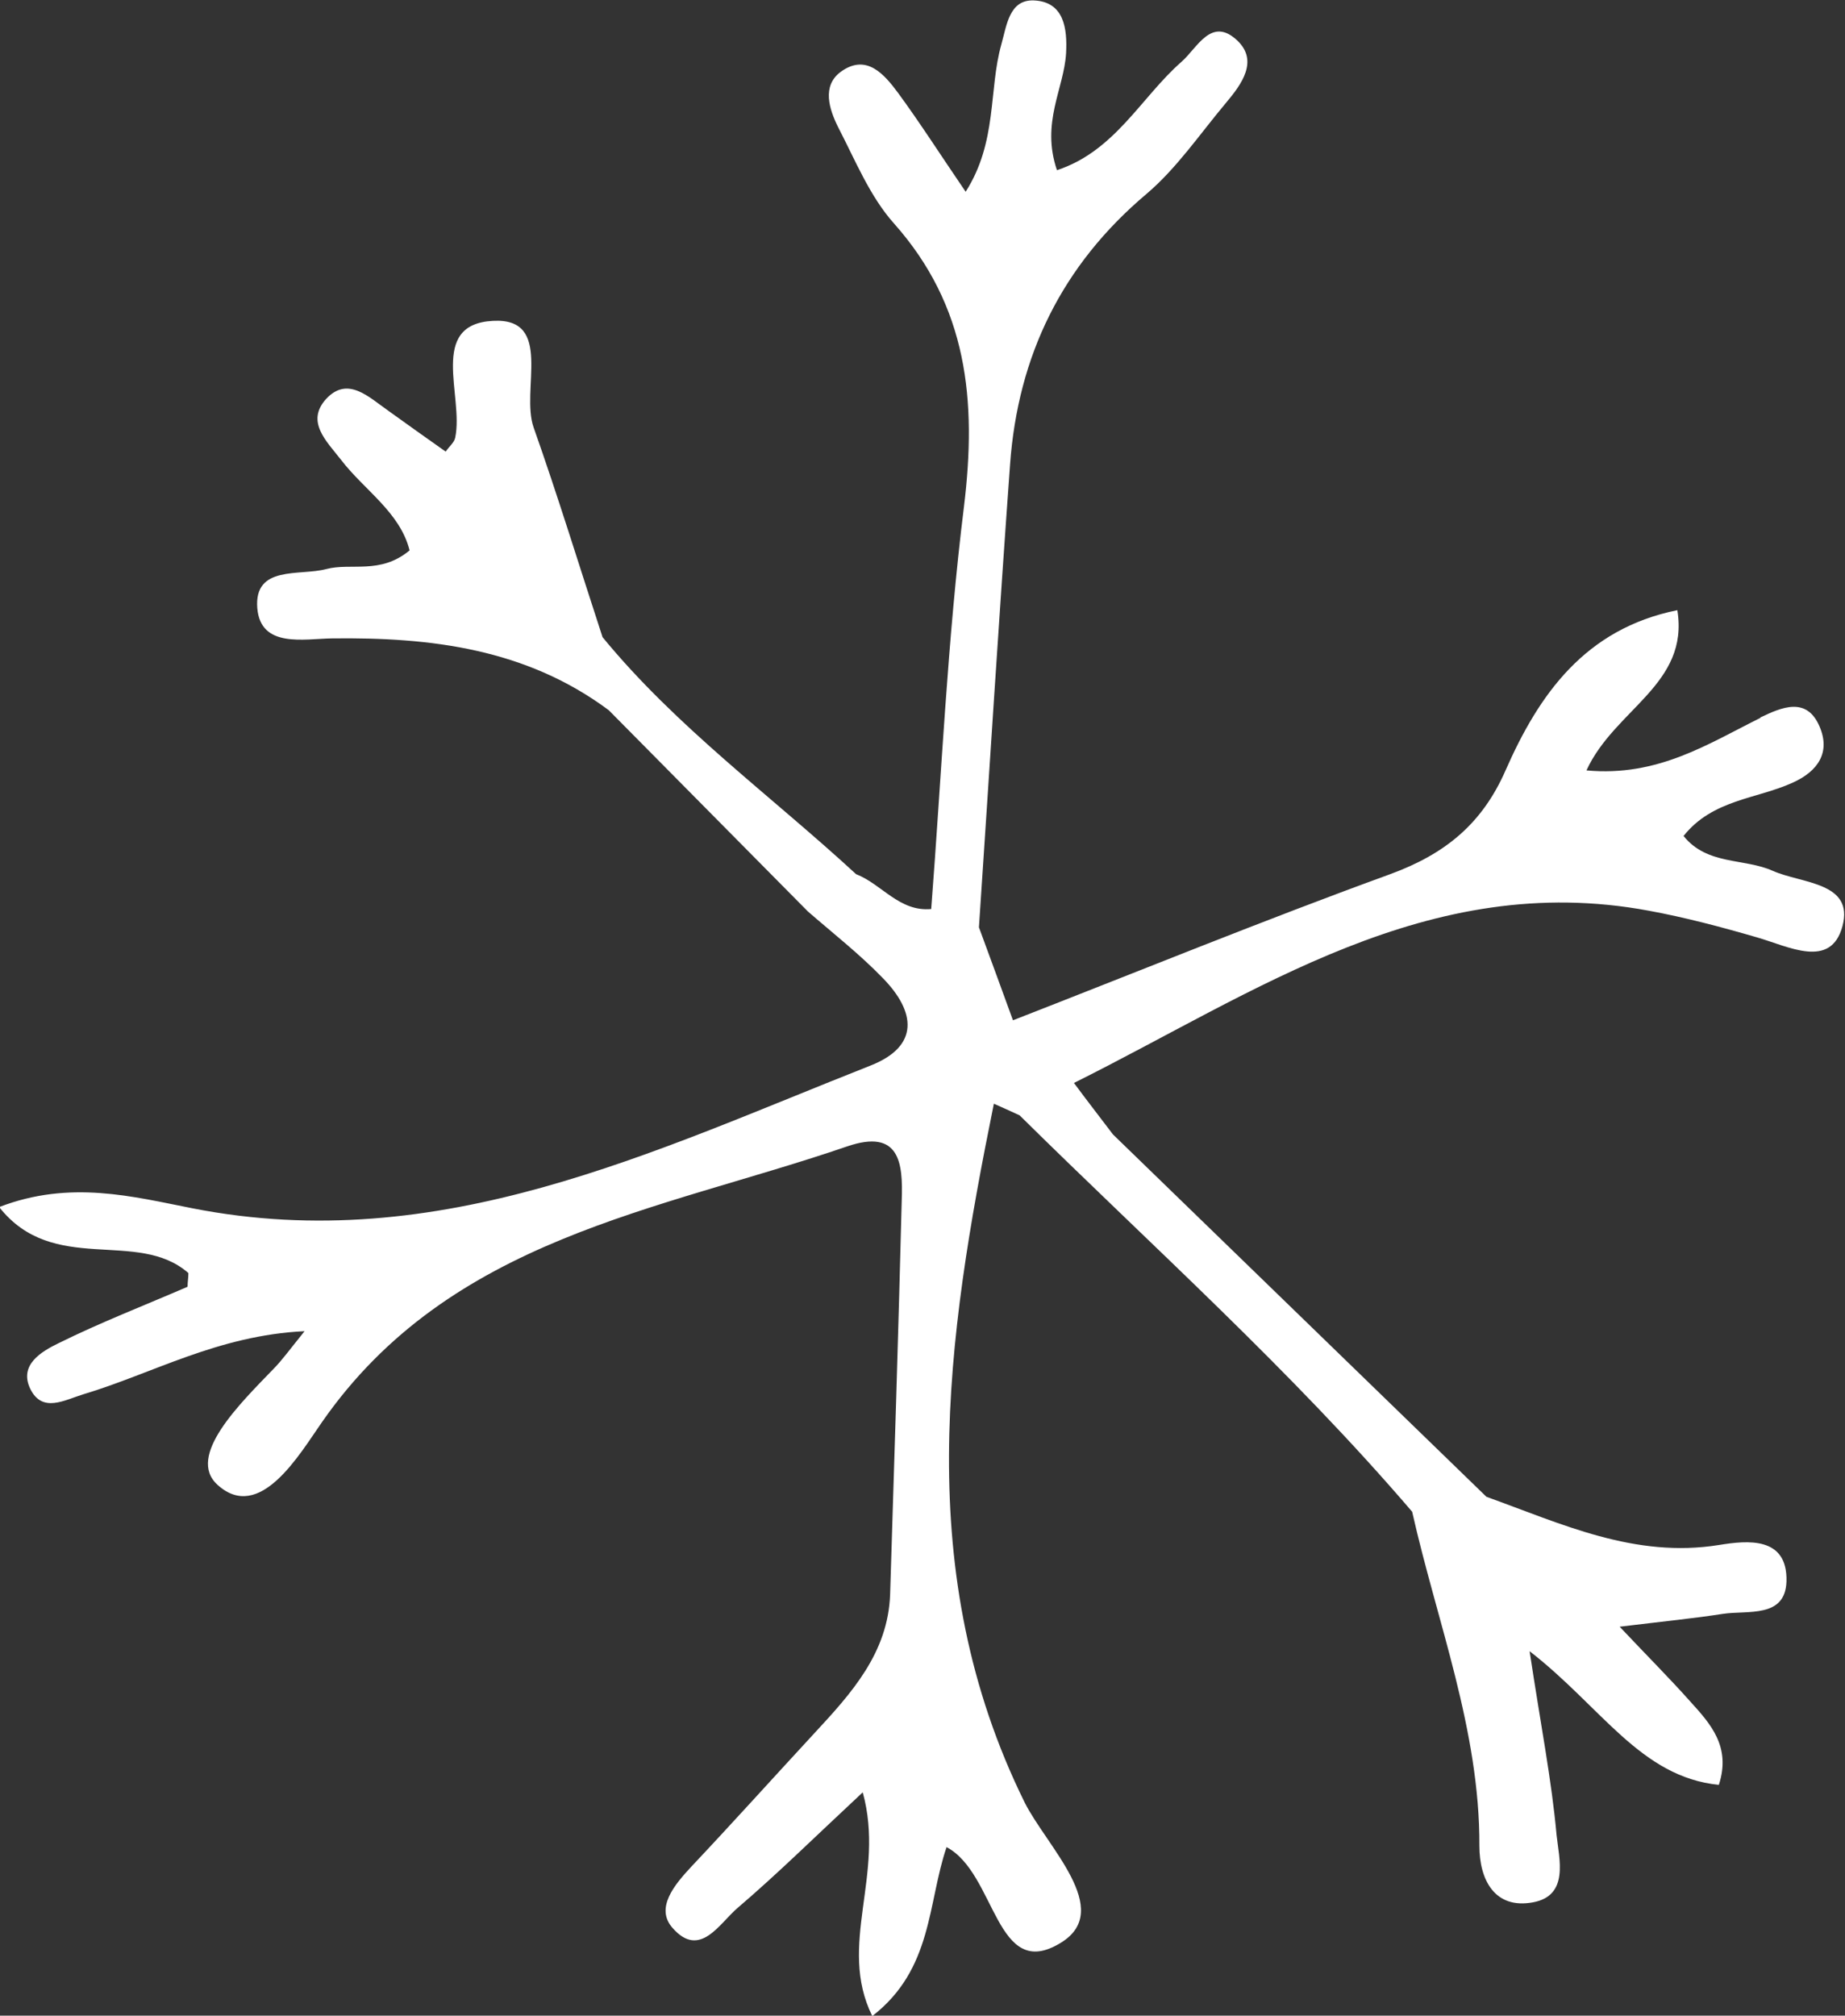
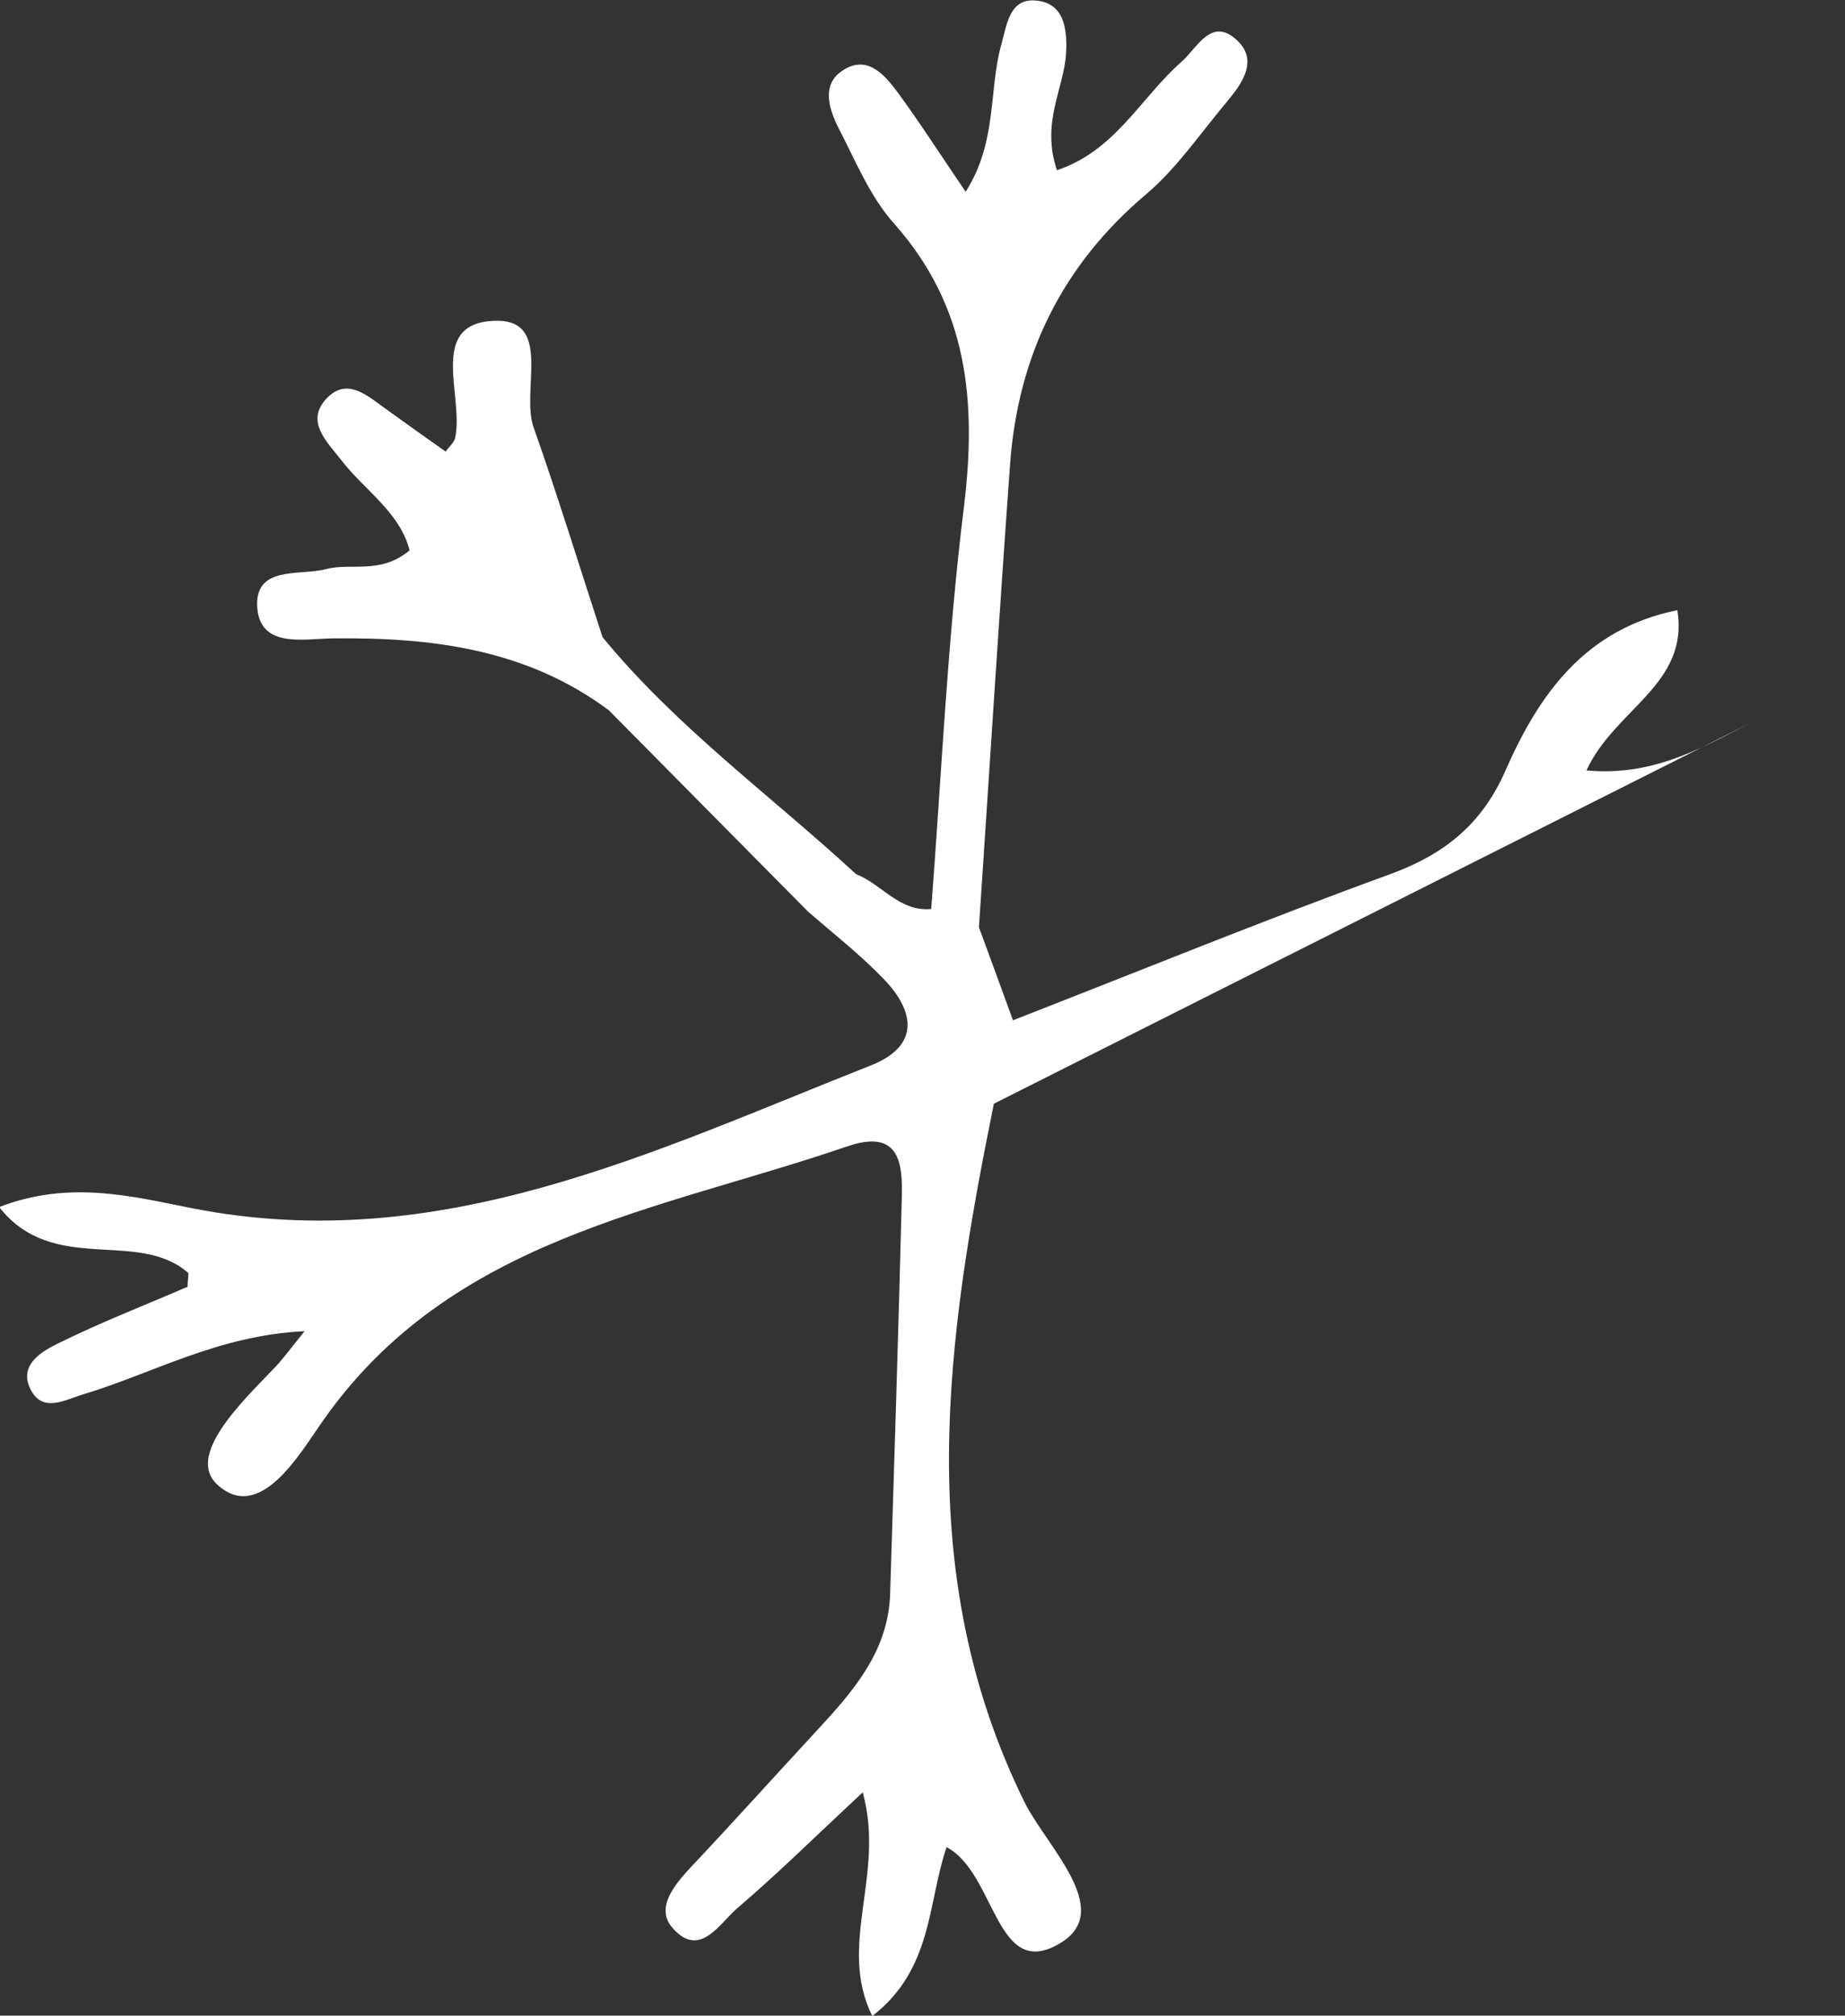
<svg xmlns="http://www.w3.org/2000/svg" id="_Слой_1" data-name="Слой 1" viewBox="0 0 44.46 48.56">
  <rect x="0" y="0" width="44.46" height="48.56" fill="#333333" stroke="none" />
  <defs>
    <style> .cls-1 { fill: #fff; } </style>
  </defs>
-   <path class="cls-1" d="M42.43,17.29c-1.27.63-2.48,1.43-4.2,1.27.68-1.48,2.48-2.07,2.19-3.86-2.23.45-3.34,2.04-4.14,3.86-.57,1.3-1.47,2.02-2.78,2.5-3.05,1.11-6.06,2.34-9.09,3.52-.27-.75-.55-1.5-.82-2.24.25-3.72.48-7.43.75-11.15.19-2.62,1.25-4.8,3.29-6.52.73-.62,1.29-1.45,1.92-2.2.37-.44.78-1,.27-1.49-.63-.6-.97.18-1.35.51-.97.85-1.6,2.15-3,2.61-.39-1.15.17-1.96.22-2.82.03-.58-.04-1.24-.78-1.27-.59-.02-.65.6-.78,1.06-.31,1.1-.09,2.34-.86,3.55-.62-.91-1.1-1.66-1.62-2.37-.34-.46-.77-.97-1.39-.52-.46.34-.28.9-.06,1.34.41.79.76,1.66,1.34,2.31,1.78,2,2,4.27,1.69,6.82-.4,3.22-.54,6.46-.79,9.7-.77.07-1.19-.6-1.81-.84,0,0,0,0,0,0-2.05-1.89-4.33-3.54-6.11-5.71-.55-1.68-1.07-3.38-1.66-5.05-.32-.9.49-2.65-.98-2.57-1.57.08-.7,1.81-.91,2.81-.02.12-.15.22-.23.34-.47-.33-.93-.66-1.39-.99-.46-.32-.97-.84-1.49-.28-.5.55.01,1.02.36,1.47.56.73,1.42,1.26,1.65,2.18-.71.59-1.41.29-2.01.45-.64.17-1.74-.1-1.66.94.08.97,1.12.74,1.8.73,2.39-.03,4.68.25,6.67,1.73,1.6,1.62,3.2,3.23,4.8,4.85.61.53,1.25,1.03,1.81,1.61.78.8.89,1.63-.3,2.1-5.25,2.07-10.38,4.61-16.34,3.44-1.43-.28-2.95-.69-4.66-.03,1.31,1.66,3.33.51,4.56,1.59,0,.11-.02.22-.02.33-1.04.45-2.1.86-3.11,1.36-.41.2-.96.52-.68,1.1.29.59.82.27,1.28.13,1.67-.5,3.24-1.42,5.33-1.52-.38.47-.55.71-.76.92-.79.82-2.1,2.09-1.34,2.78,1.02.93,1.98-.74,2.52-1.51,3.09-4.44,8.1-5.08,12.65-6.64,1.28-.44,1.35.41,1.32,1.29-.08,3.17-.18,6.33-.28,9.5-.05,1.41-.93,2.38-1.82,3.34-.99,1.07-1.97,2.16-2.97,3.22-.41.44-.88,1-.45,1.48.66.75,1.13-.12,1.57-.49.96-.82,1.85-1.7,3.01-2.78.55,1.99-.62,3.67.23,5.39,1.46-1.13,1.33-2.72,1.79-4.07,1.2.63,1.18,3.28,2.76,2.3,1.28-.79-.35-2.32-.88-3.38-2.72-5.52-1.89-11.16-.74-16.83h0c.21.09.42.19.62.28,3.19,3.15,6.54,6.14,9.46,9.55.6,2.67,1.63,5.25,1.62,8.05,0,.82.37,1.53,1.29,1.36.88-.16.63-1.05.57-1.62-.12-1.33-.38-2.64-.65-4.43,1.73,1.34,2.67,3.03,4.56,3.22.3-.92-.2-1.47-.69-2.01-.49-.55-1.01-1.07-1.7-1.8,1.07-.13,1.78-.2,2.49-.31.6-.09,1.5.11,1.53-.78.03-1.09-.94-.99-1.62-.88-2.04.33-3.8-.51-5.61-1.16-3-2.91-6-5.82-9-8.73-.31-.41-.63-.82-.94-1.24,4.38-2.18,8.53-5.14,13.85-4.15.87.16,1.74.39,2.6.64.77.22,1.79.78,2.07-.27.28-1.06-.98-1.02-1.68-1.33-.69-.31-1.58-.13-2.15-.84.7-.88,1.76-.89,2.62-1.28.63-.28.92-.74.66-1.35-.31-.74-.92-.47-1.44-.22Z" />
+   <path class="cls-1" d="M42.43,17.29c-1.27.63-2.48,1.43-4.2,1.27.68-1.48,2.48-2.07,2.19-3.86-2.23.45-3.34,2.04-4.14,3.86-.57,1.3-1.47,2.02-2.78,2.5-3.05,1.11-6.06,2.34-9.09,3.52-.27-.75-.55-1.5-.82-2.24.25-3.72.48-7.43.75-11.15.19-2.62,1.25-4.8,3.29-6.52.73-.62,1.29-1.45,1.92-2.2.37-.44.78-1,.27-1.49-.63-.6-.97.18-1.35.51-.97.85-1.6,2.15-3,2.61-.39-1.15.17-1.96.22-2.82.03-.58-.04-1.24-.78-1.27-.59-.02-.65.6-.78,1.06-.31,1.1-.09,2.34-.86,3.55-.62-.91-1.1-1.66-1.62-2.37-.34-.46-.77-.97-1.39-.52-.46.34-.28.9-.06,1.34.41.79.76,1.66,1.34,2.31,1.78,2,2,4.27,1.69,6.82-.4,3.22-.54,6.46-.79,9.7-.77.07-1.19-.6-1.81-.84,0,0,0,0,0,0-2.05-1.89-4.33-3.54-6.11-5.71-.55-1.68-1.07-3.38-1.66-5.05-.32-.9.49-2.65-.98-2.57-1.57.08-.7,1.81-.91,2.81-.02.12-.15.22-.23.34-.47-.33-.93-.66-1.39-.99-.46-.32-.97-.84-1.49-.28-.5.55.01,1.02.36,1.47.56.73,1.42,1.26,1.65,2.18-.71.59-1.41.29-2.01.45-.64.17-1.74-.1-1.66.94.08.97,1.12.74,1.8.73,2.39-.03,4.68.25,6.67,1.73,1.6,1.62,3.2,3.23,4.8,4.85.61.53,1.25,1.03,1.81,1.61.78.8.89,1.63-.3,2.1-5.25,2.07-10.38,4.61-16.34,3.44-1.43-.28-2.95-.69-4.66-.03,1.31,1.66,3.33.51,4.56,1.59,0,.11-.02.22-.02.33-1.04.45-2.1.86-3.11,1.36-.41.2-.96.52-.68,1.1.29.59.82.27,1.28.13,1.67-.5,3.24-1.42,5.33-1.52-.38.47-.55.71-.76.92-.79.82-2.1,2.09-1.34,2.78,1.02.93,1.98-.74,2.52-1.51,3.09-4.44,8.1-5.08,12.65-6.64,1.28-.44,1.35.41,1.32,1.29-.08,3.17-.18,6.33-.28,9.5-.05,1.41-.93,2.38-1.82,3.34-.99,1.07-1.97,2.16-2.97,3.22-.41.44-.88,1-.45,1.48.66.75,1.13-.12,1.57-.49.96-.82,1.85-1.7,3.01-2.78.55,1.99-.62,3.67.23,5.39,1.46-1.13,1.33-2.72,1.79-4.07,1.2.63,1.18,3.28,2.76,2.3,1.28-.79-.35-2.32-.88-3.38-2.72-5.52-1.89-11.16-.74-16.83h0Z" />
</svg>